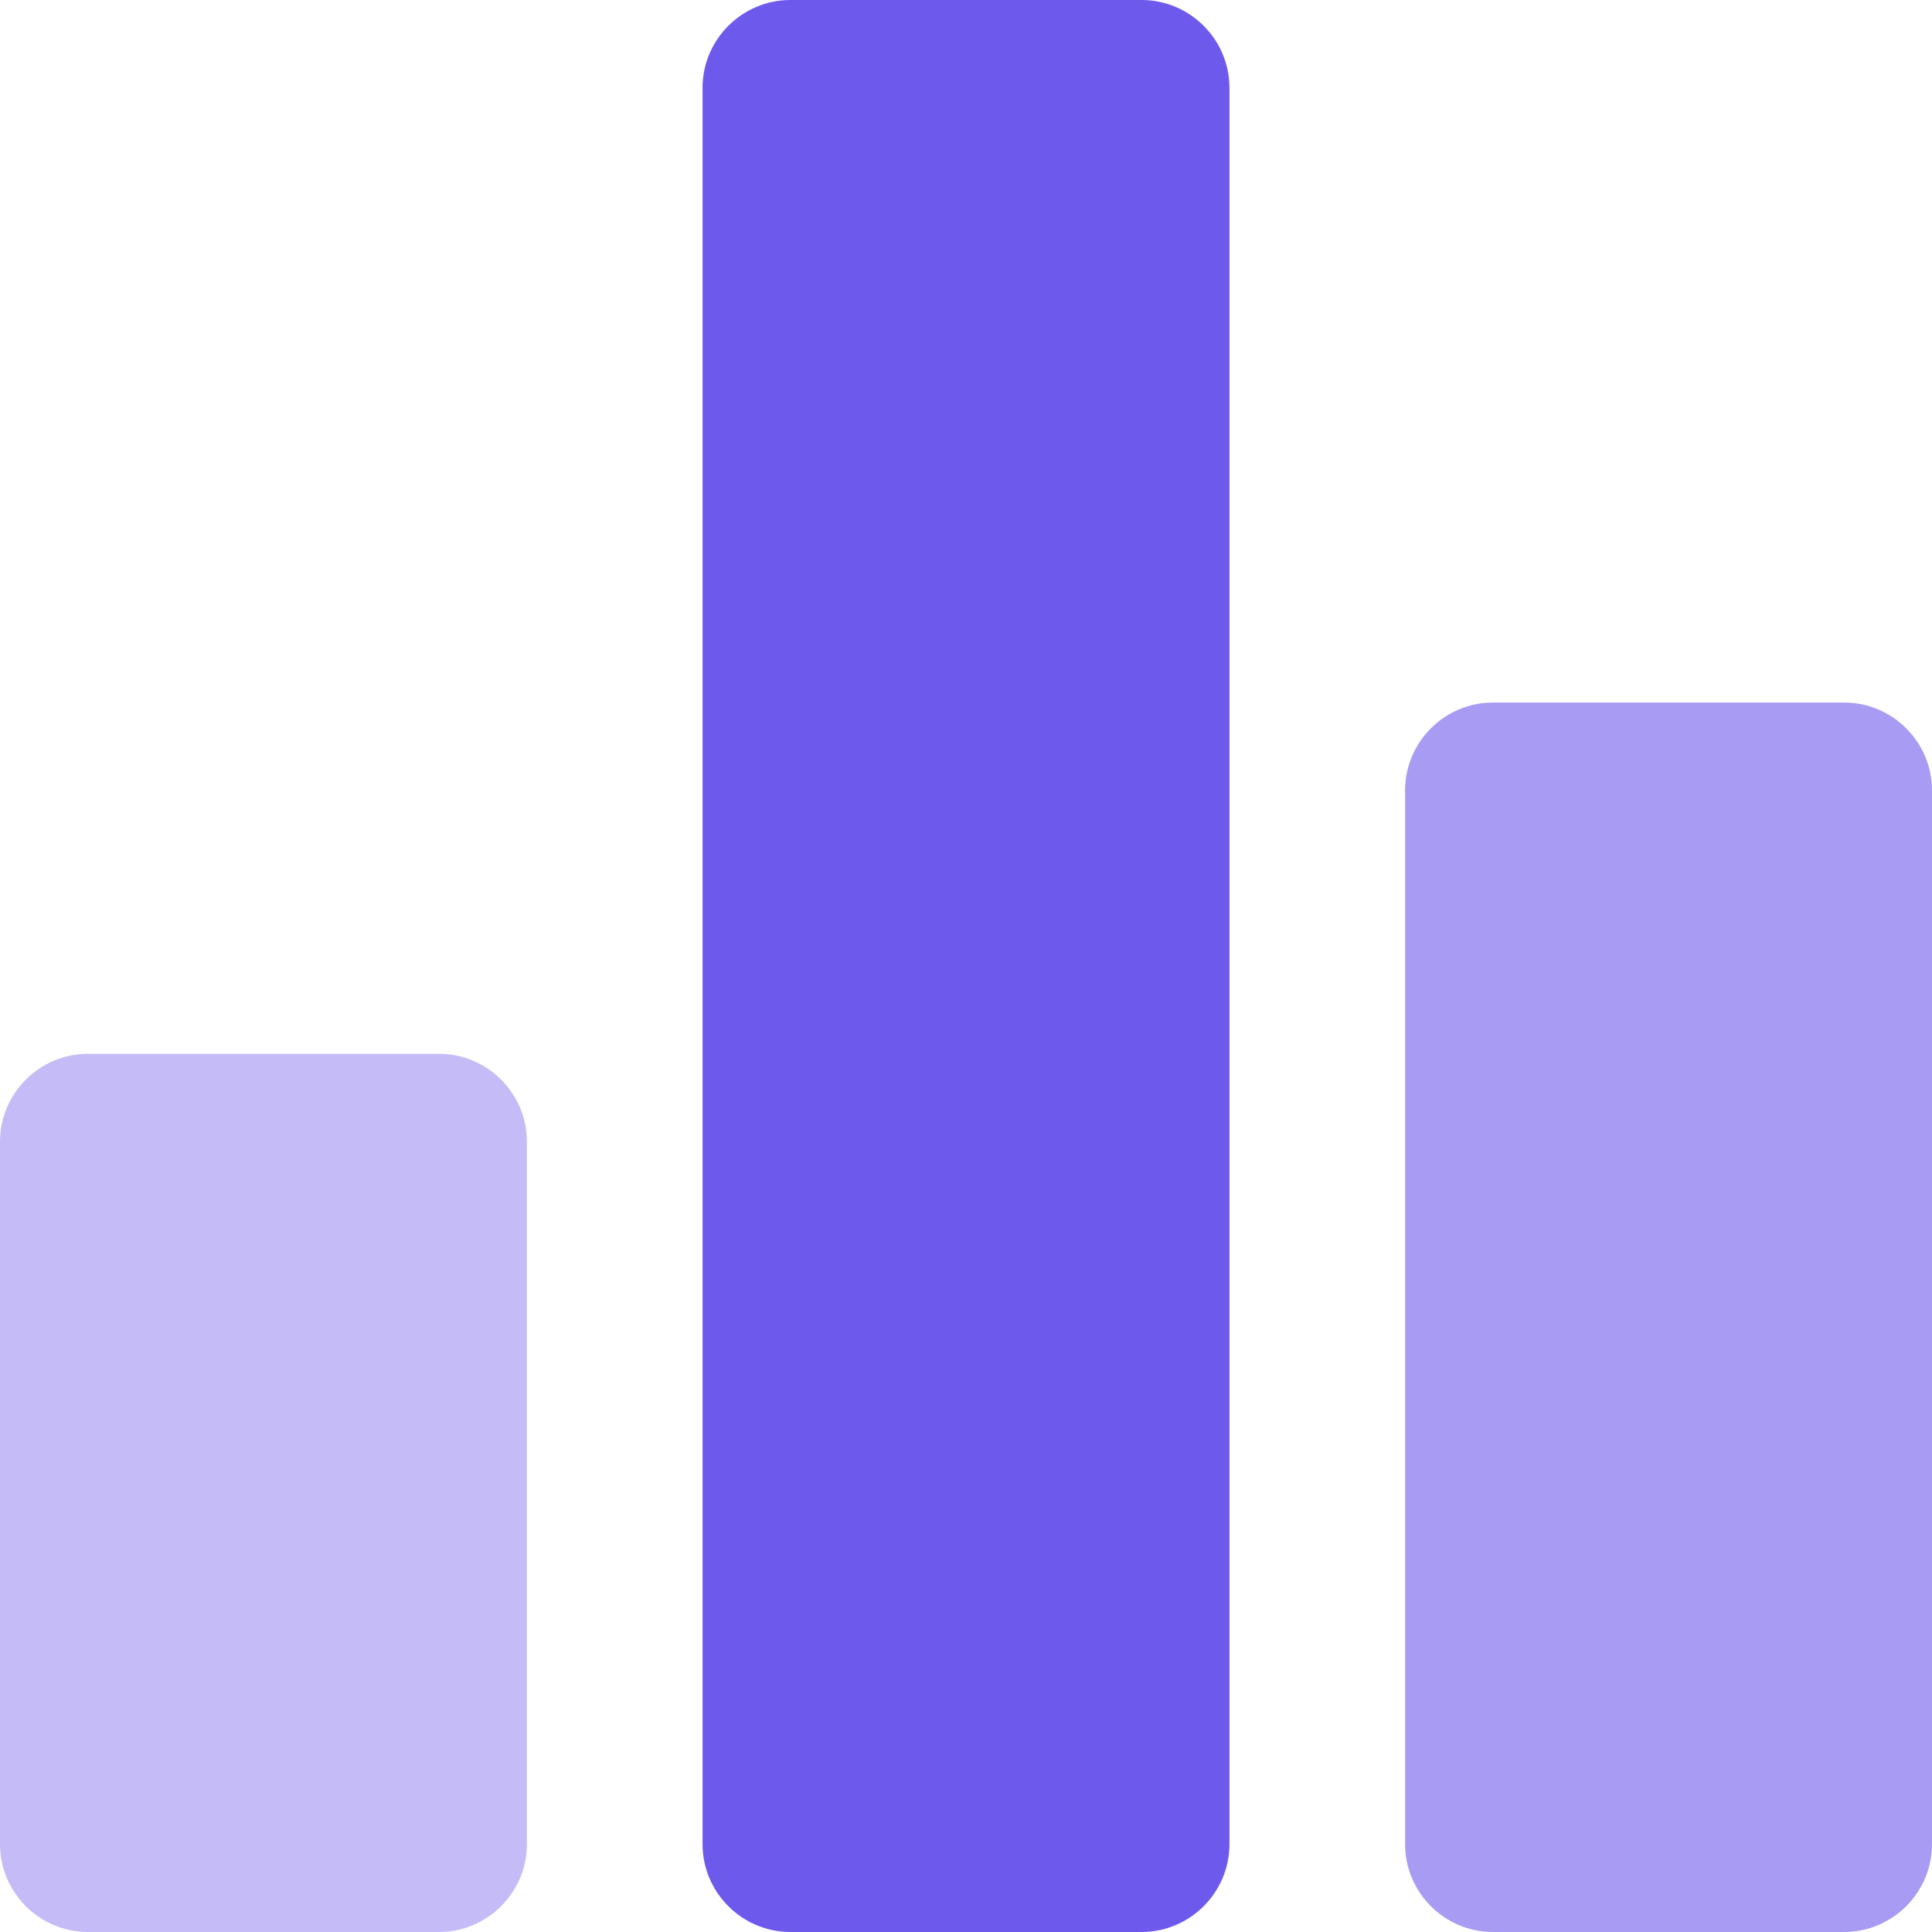
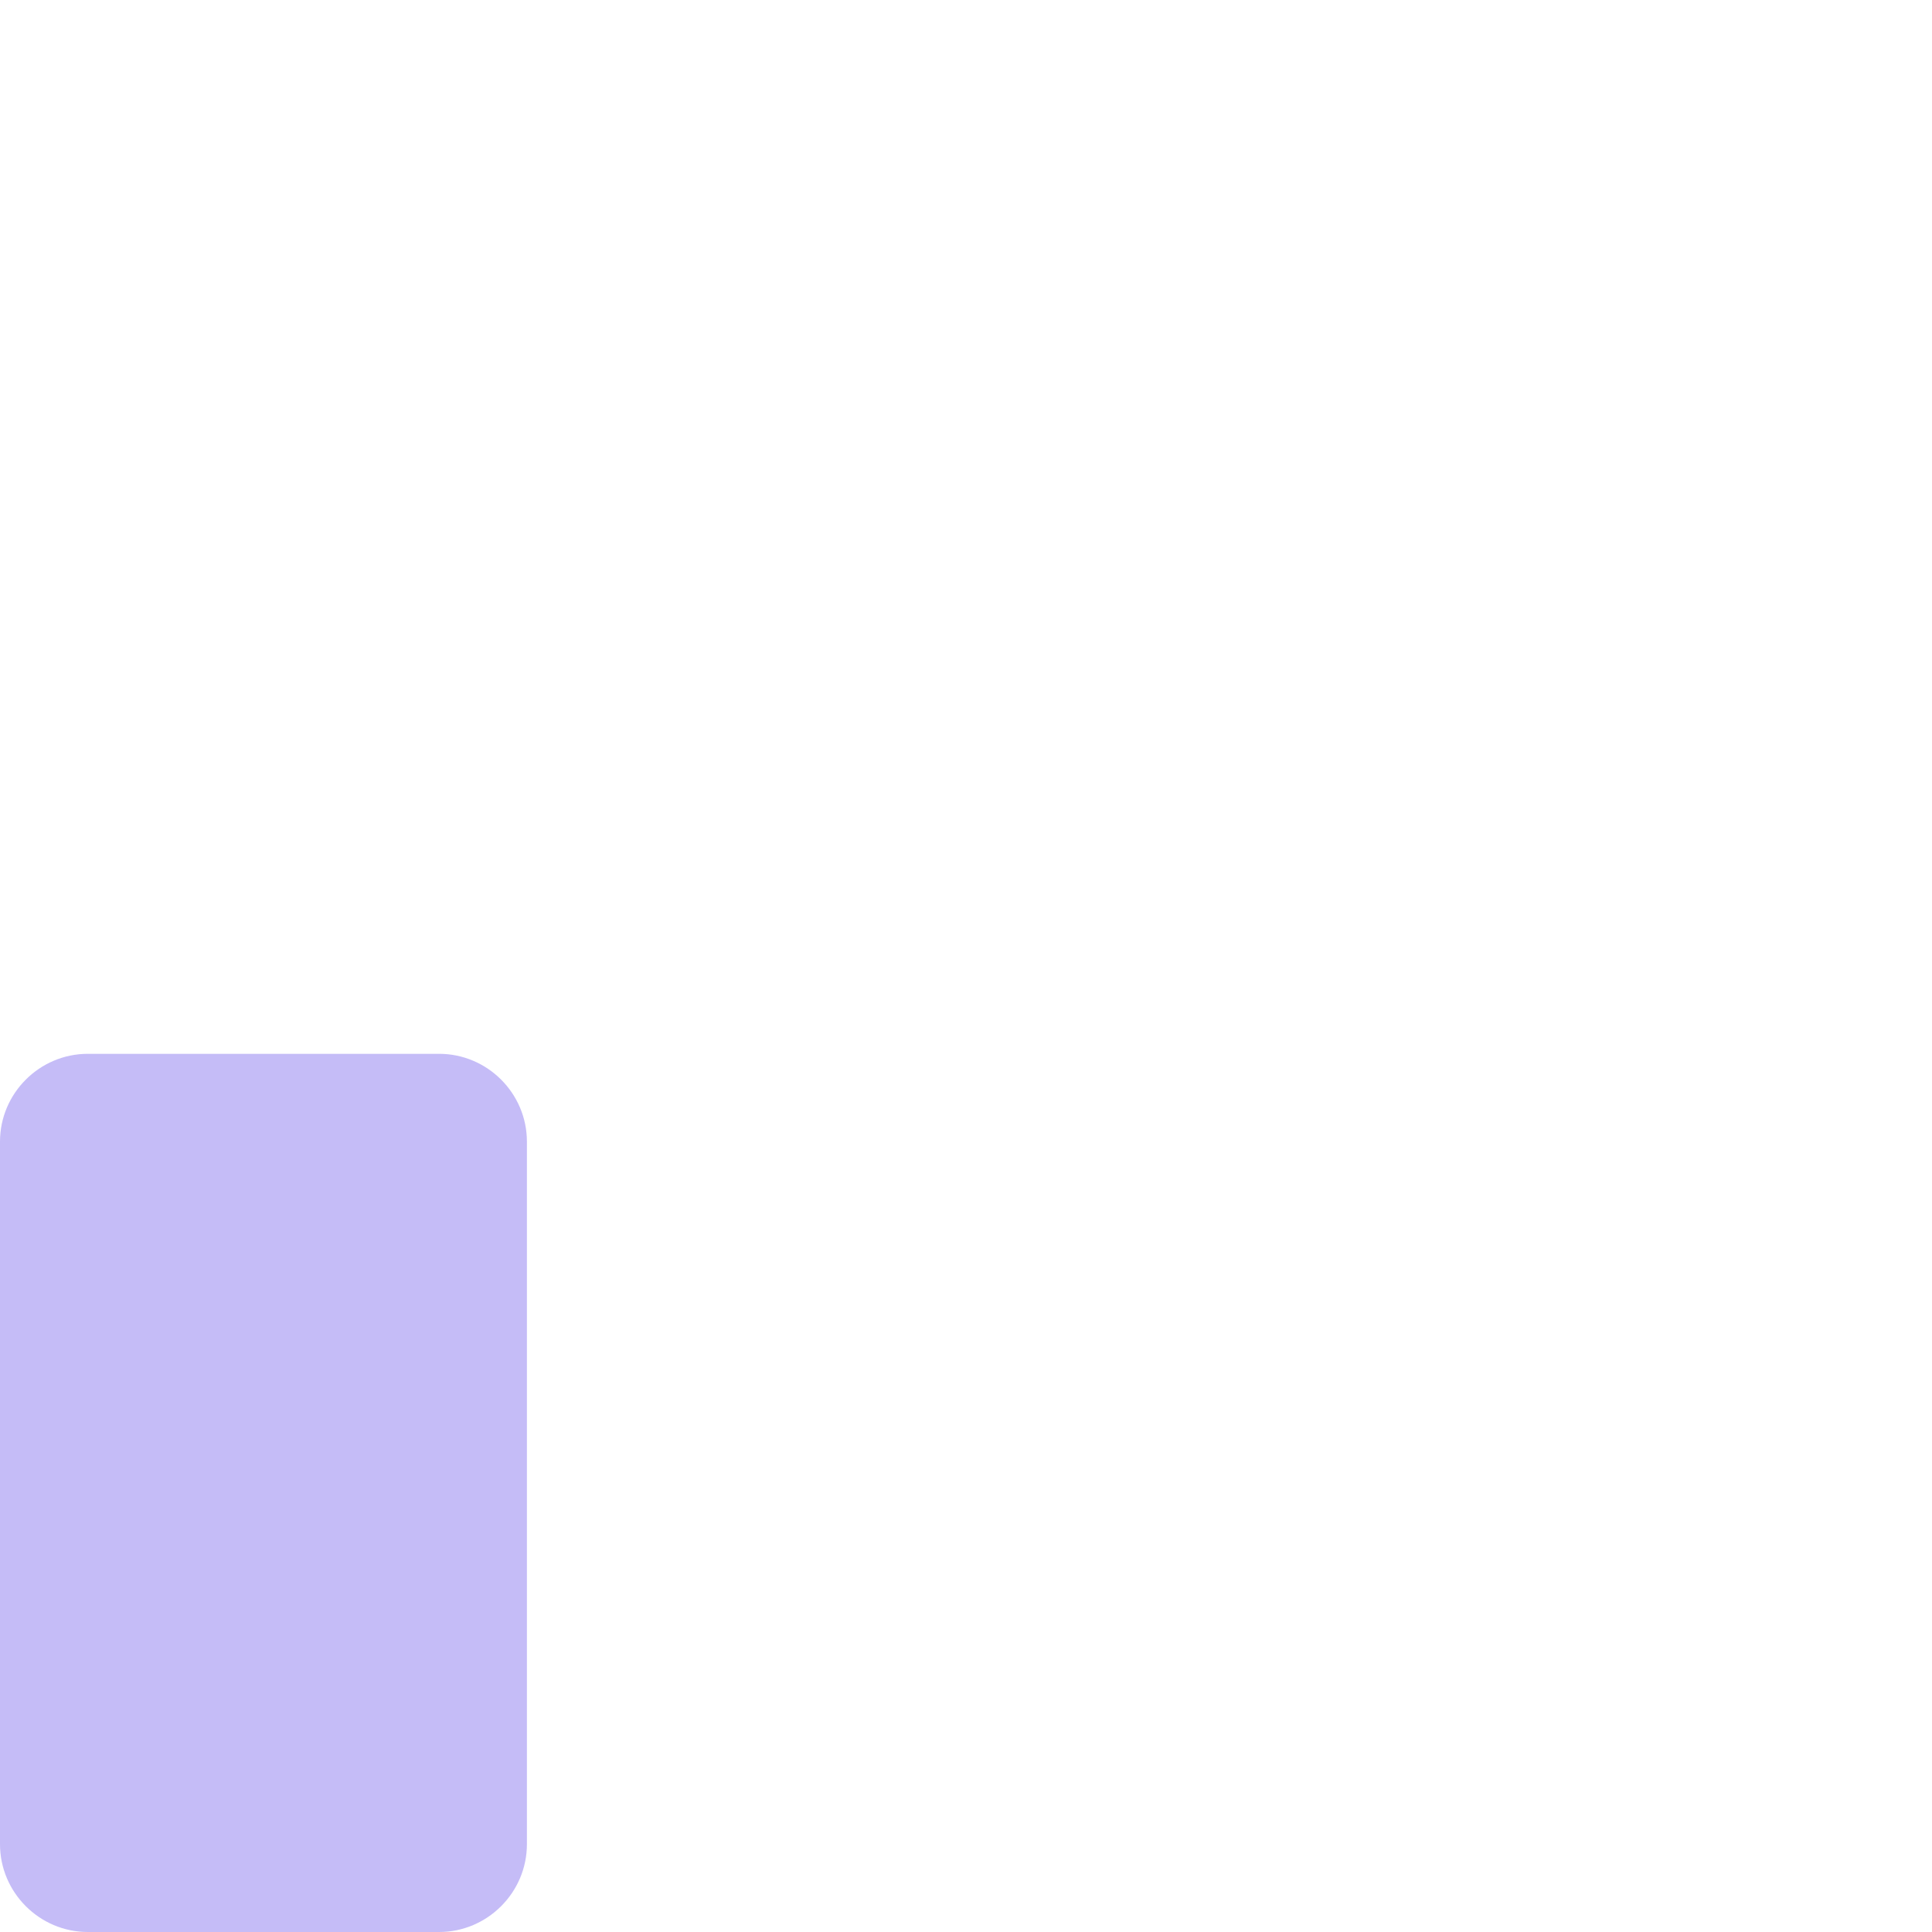
<svg xmlns="http://www.w3.org/2000/svg" xmlns:xlink="http://www.w3.org/1999/xlink" id="Layer_1" x="0px" y="0px" viewBox="0 0 22 22" style="enable-background:new 0 0 22 22;" xml:space="preserve">
  <style type="text/css">
	.st0aaa{clip-path:url(#SVGID_2aaa_);fill:#C5BCF7;}
	.st1aaa{clip-path:url(#SVGID_2aaa_);fill:#6E59ED;}
	.st2aaa{clip-path:url(#SVGID_2aaa_);fill:#A89BF4;}
</style>
  <g>
    <defs>
      <rect id="SVGID_1aaa_" width="22" height="22" />
    </defs>
    <clipPath id="SVGID_2aaa_">
      <use xlink:href="#SVGID_1aaa_" style="overflow:visible;" />
    </clipPath>
    <path class="st0aaa" d="M5,22H1c-0.55,0-1-0.45-1-1v-8c0-0.55,0.45-1,1-1h4c0.55,0,1,0.45,1,1v0v8C6,21.55,5.55,22,5,22z" />
-     <path class="st1aaa" d="M13,22H9c-0.55,0-1-0.45-1-1V1c0-0.55,0.45-1,1-1h4c0.55,0,1,0.45,1,1v20C14,21.55,13.55,22,13,22L13,22z" />
-     <path class="st2aaa" d="M21,22h-4c-0.55,0-1-0.45-1-1V9c0-0.55,0.45-1,1-1h0h4c0.55,0,1,0.45,1,1v12C22,21.55,21.55,22,21,22L21,22z" />
  </g>
</svg>